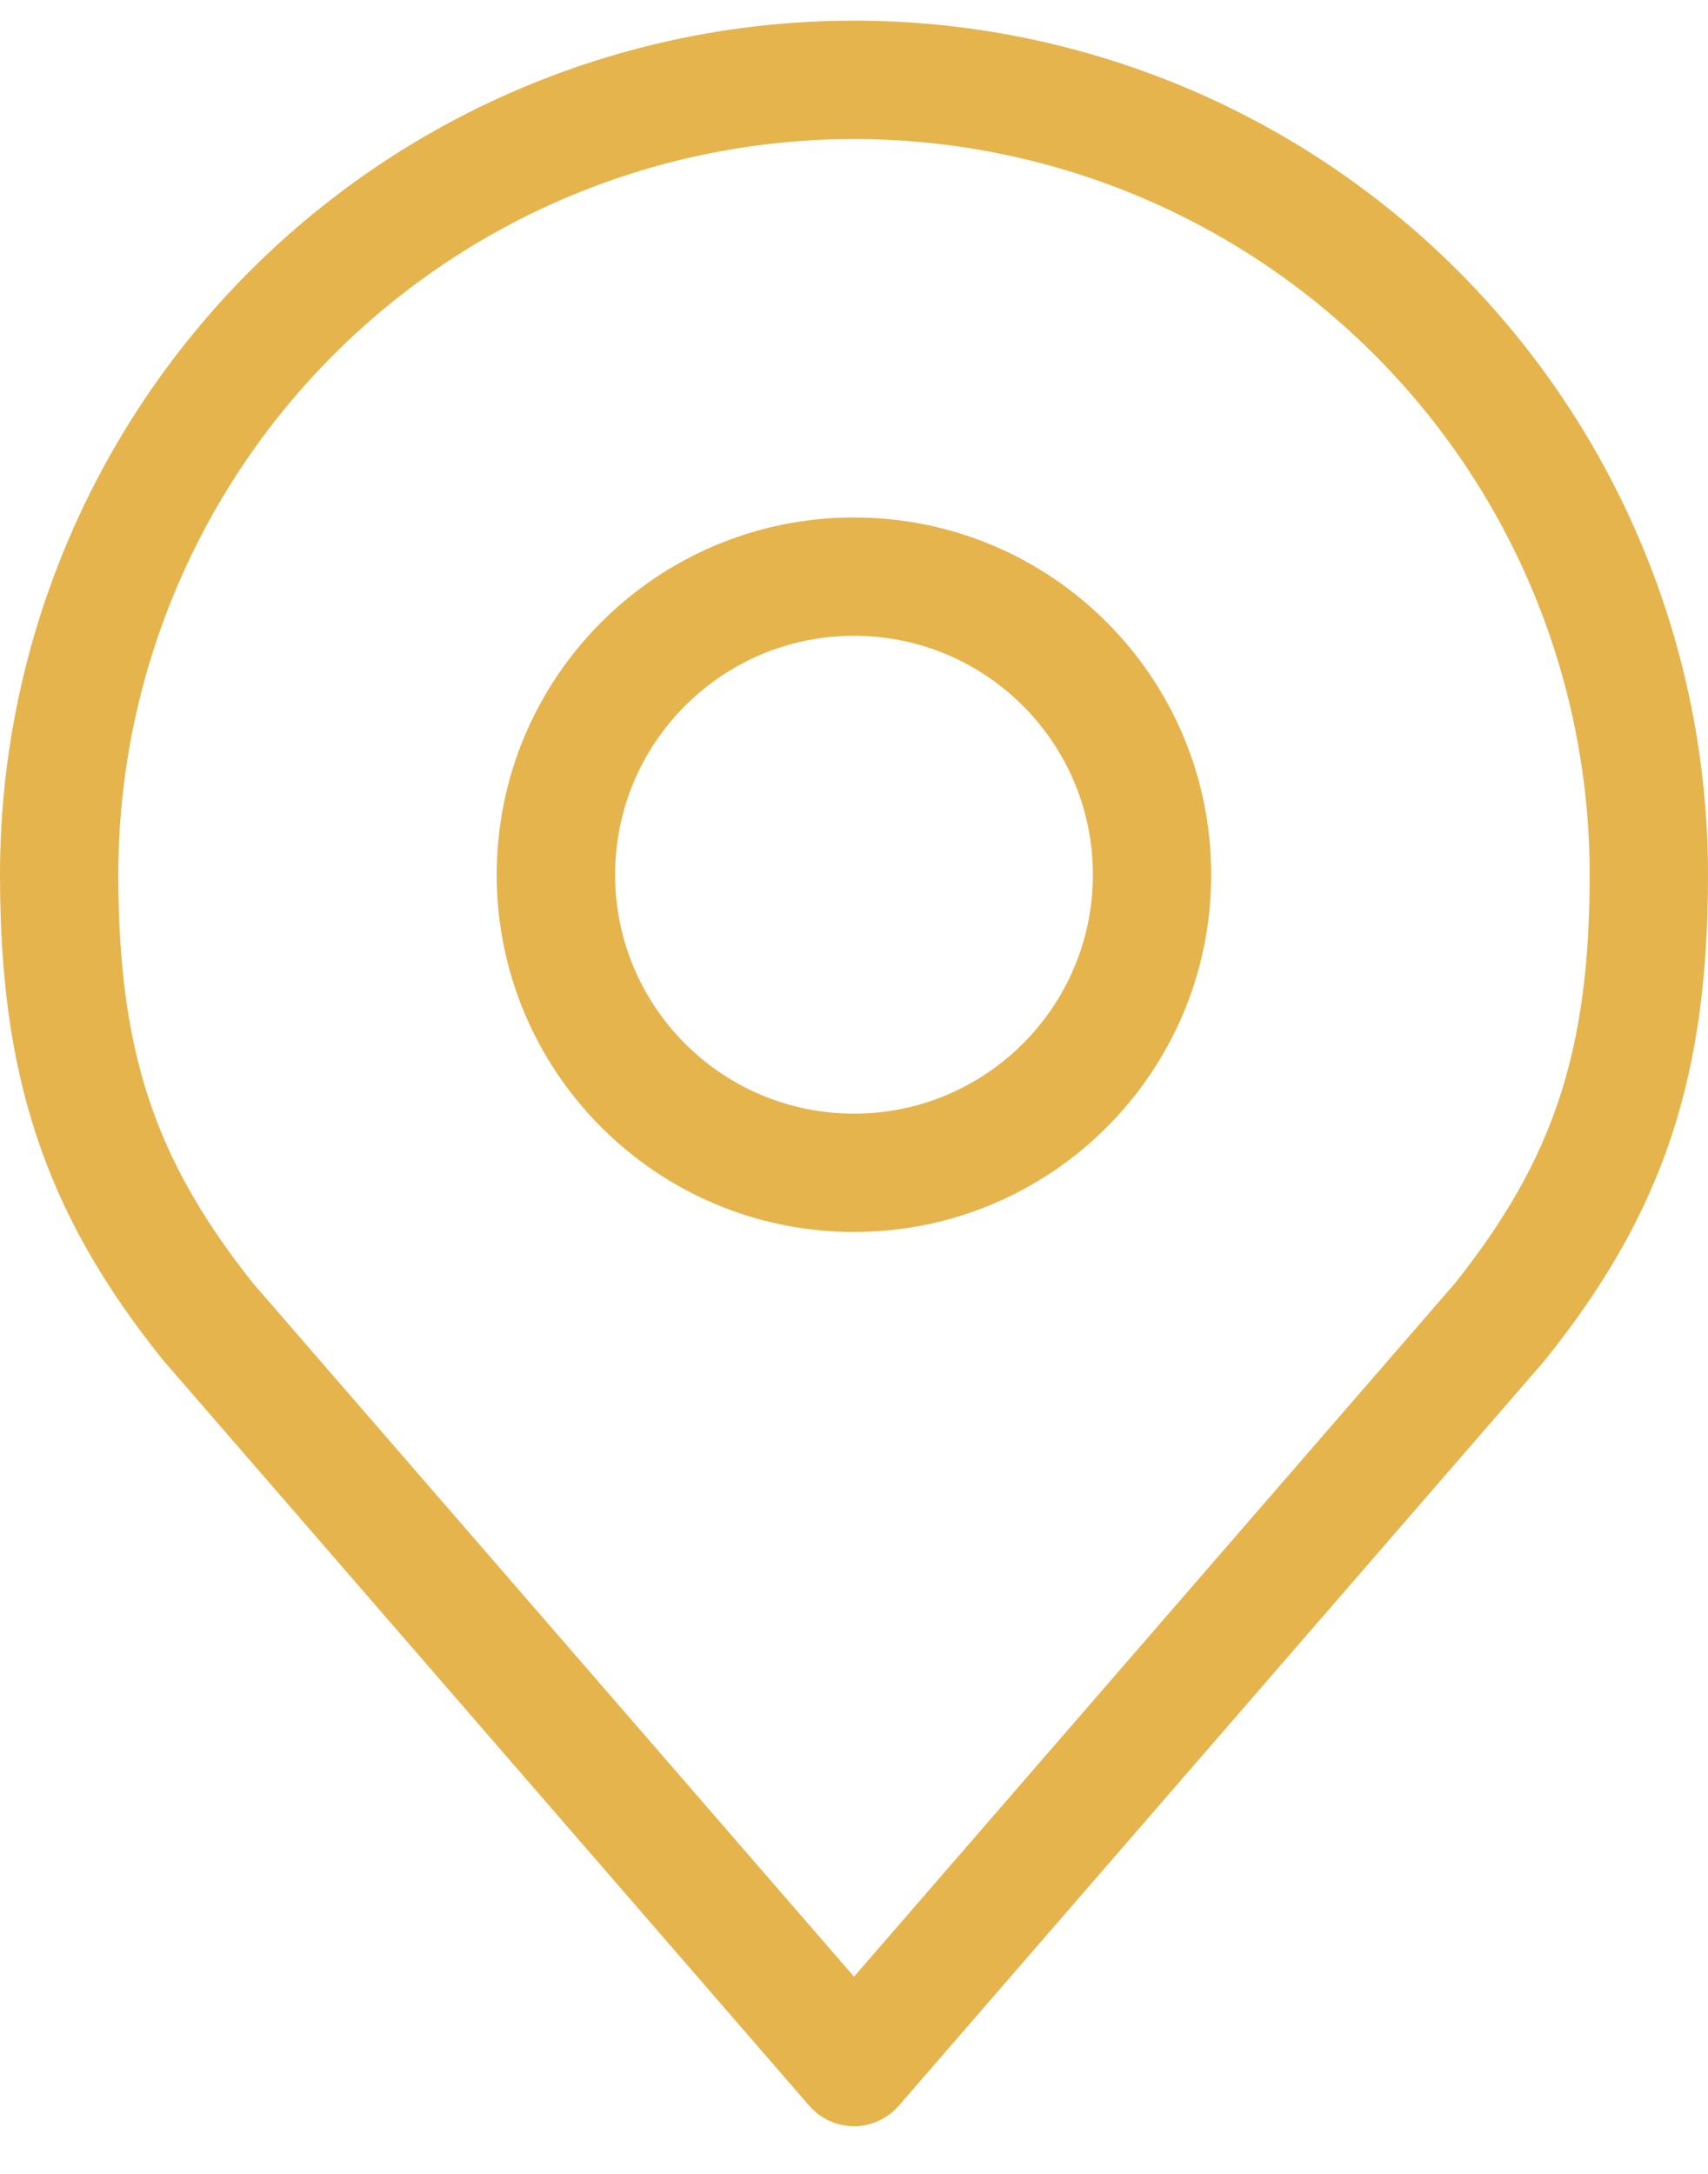
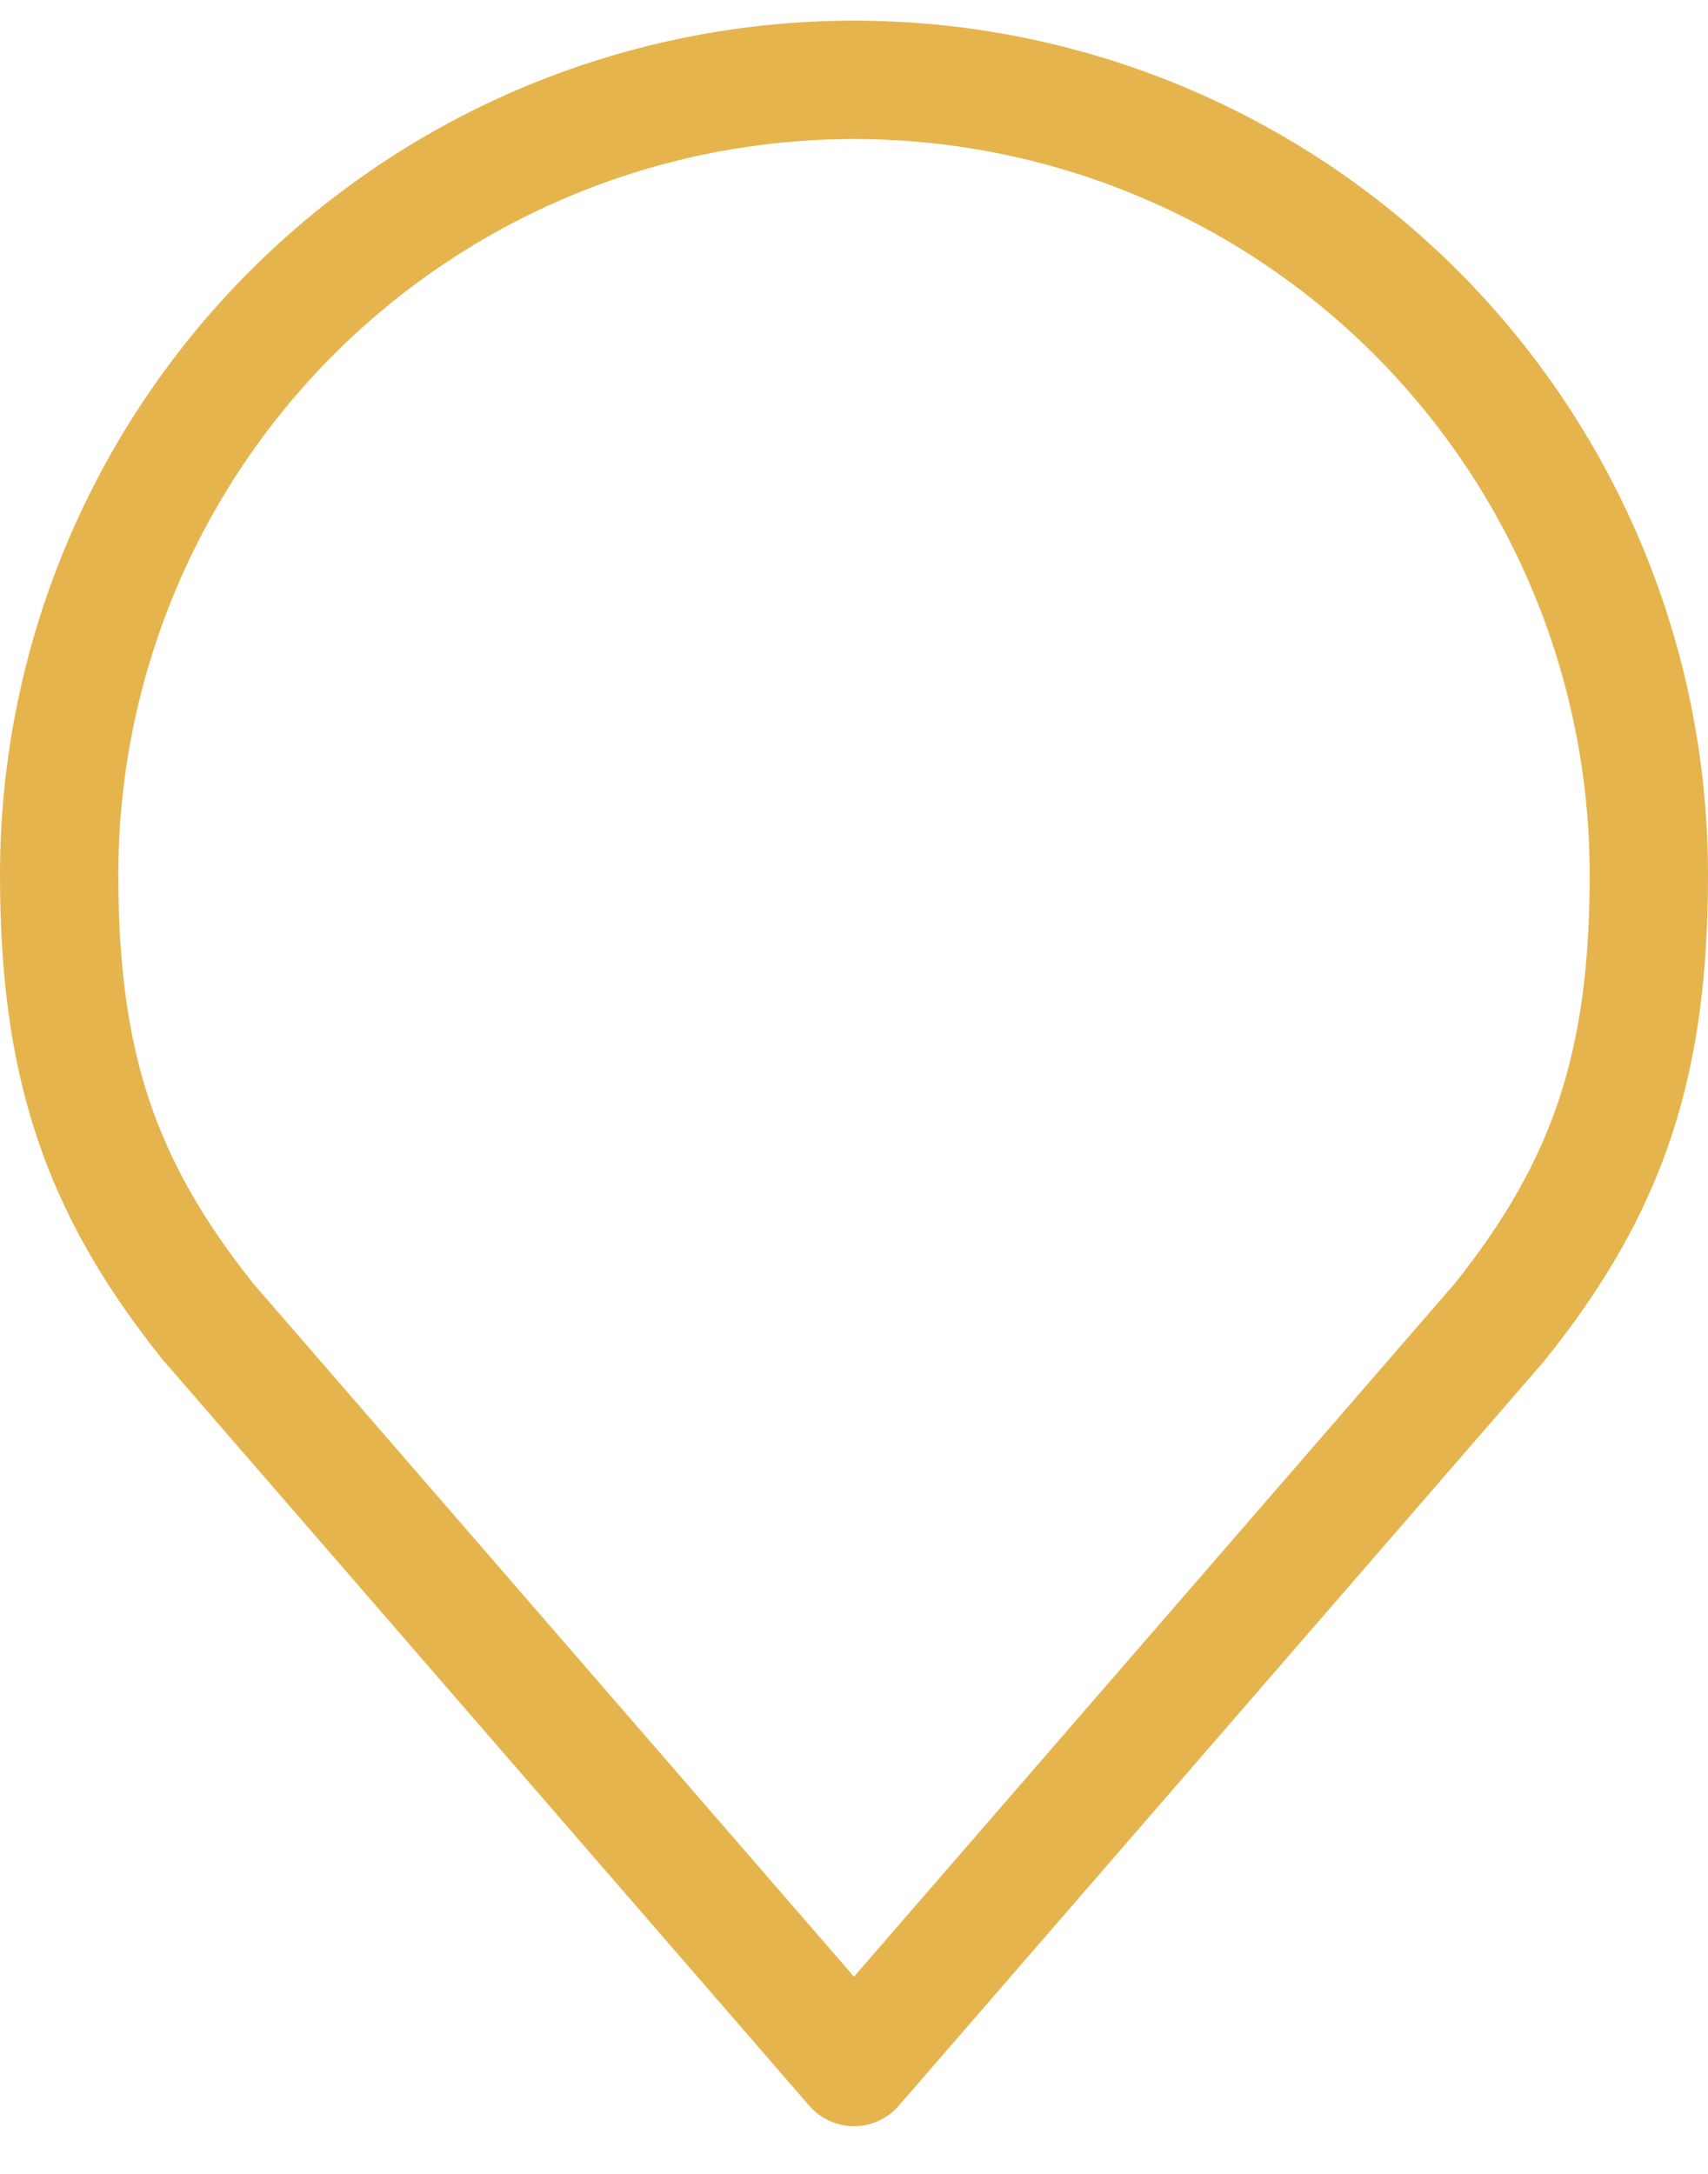
<svg xmlns="http://www.w3.org/2000/svg" width="22" height="28" viewBox="0 0 22 28" fill="none">
-   <path fill-rule="evenodd" clip-rule="evenodd" d="M11 8.189C9.3 8.189 7.923 9.567 7.923 11.267C7.923 12.966 9.3 14.344 11 14.344C12.699 14.344 14.077 12.966 14.077 11.267C14.077 9.567 12.699 8.189 11 8.189ZM6.398 11.267C6.398 8.725 8.459 6.665 11 6.665C13.541 6.665 15.601 8.725 15.601 11.267C15.601 13.808 13.541 15.868 11 15.868C8.459 15.868 6.398 13.808 6.398 11.267Z" fill="#E6B44D" />
  <path fill-rule="evenodd" clip-rule="evenodd" d="M3.222 3.488C5.285 1.425 8.083 0.266 11 0.266C13.918 0.266 16.716 1.425 18.779 3.488C20.841 5.551 22 8.349 22 11.267C22 12.531 21.866 13.618 21.529 14.636C21.19 15.657 20.66 16.57 19.913 17.502C19.91 17.506 19.907 17.51 19.903 17.514C19.901 17.518 19.898 17.521 19.895 17.525L11.576 27.123C11.431 27.29 11.221 27.386 11 27.386C10.779 27.386 10.569 27.29 10.424 27.123L2.106 17.525C2.099 17.517 2.093 17.51 2.087 17.502C1.34 16.57 0.81 15.657 0.472 14.636C0.134 13.618 0 12.531 0 11.267C0 8.349 1.159 5.551 3.222 3.488ZM11 1.791C8.487 1.791 6.077 2.789 4.3 4.566C2.523 6.343 1.524 8.753 1.524 11.267C1.524 12.423 1.647 13.339 1.918 14.157C2.187 14.968 2.614 15.72 3.267 16.538L11 25.46L18.733 16.538C19.386 15.72 19.813 14.968 20.082 14.157C20.353 13.339 20.476 12.423 20.476 11.267C20.476 8.753 19.478 6.343 17.701 4.566C15.924 2.789 13.513 1.791 11 1.791Z" fill="#E6B44D" />
</svg>